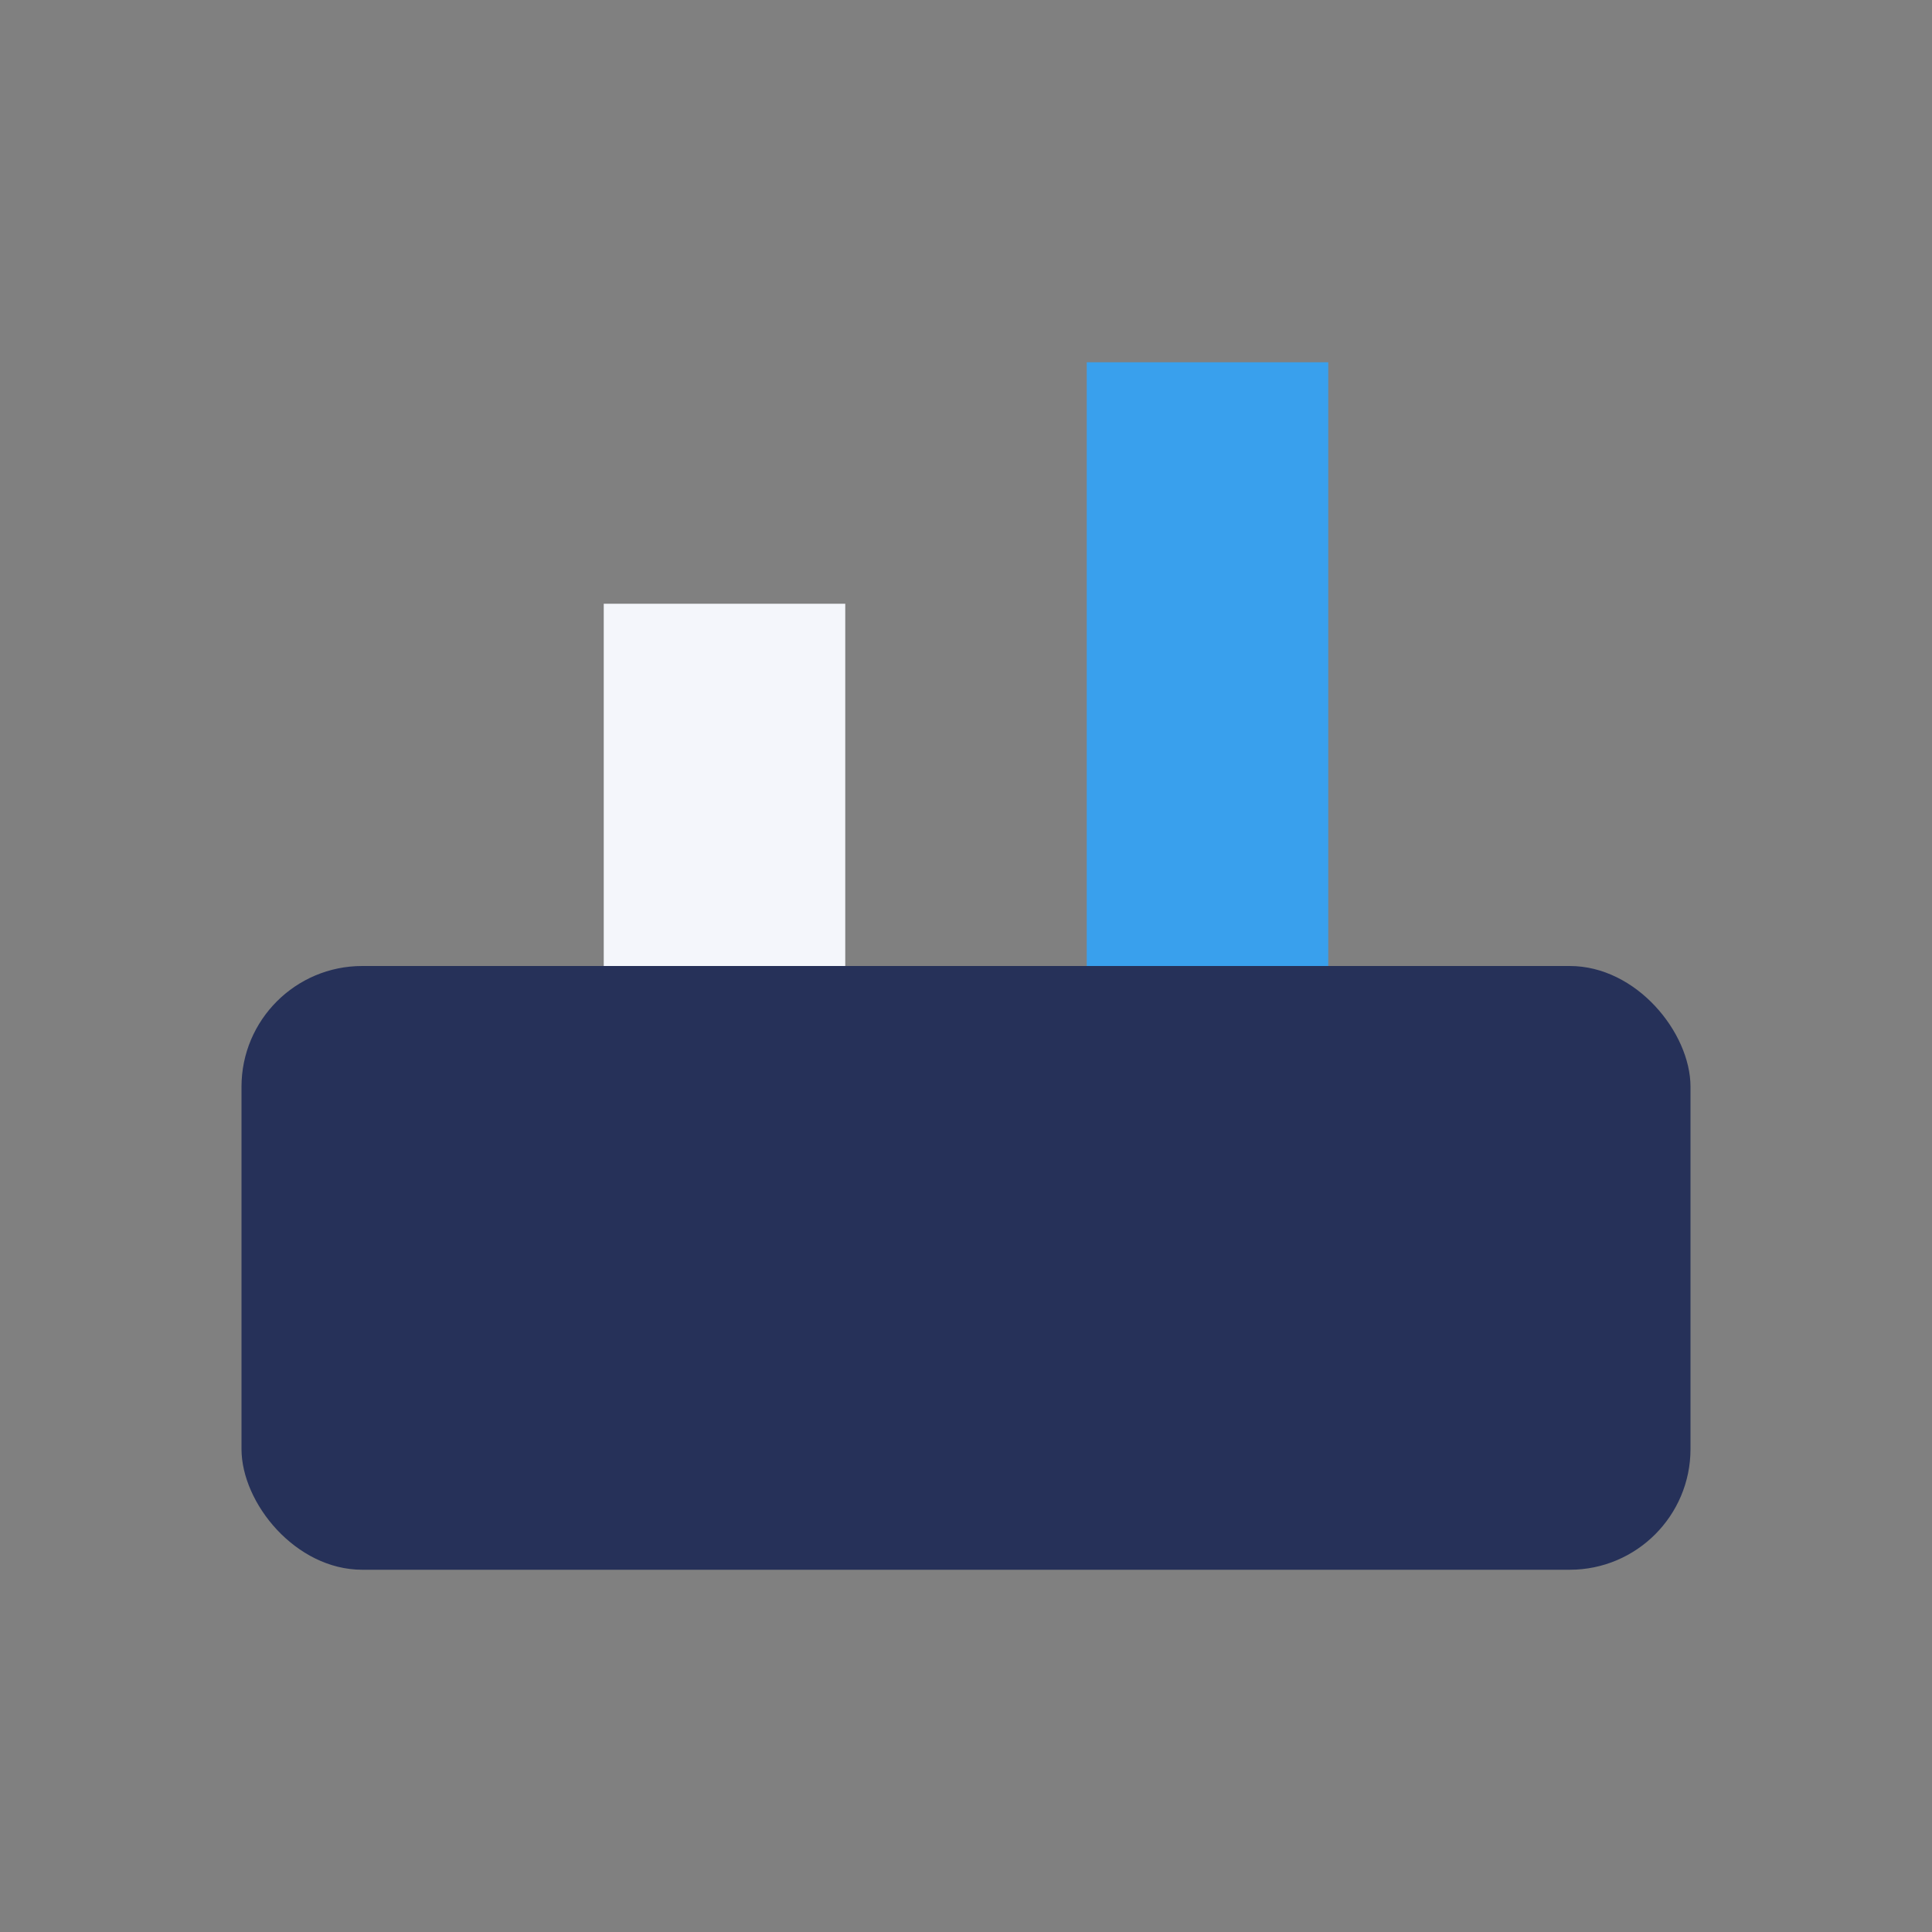
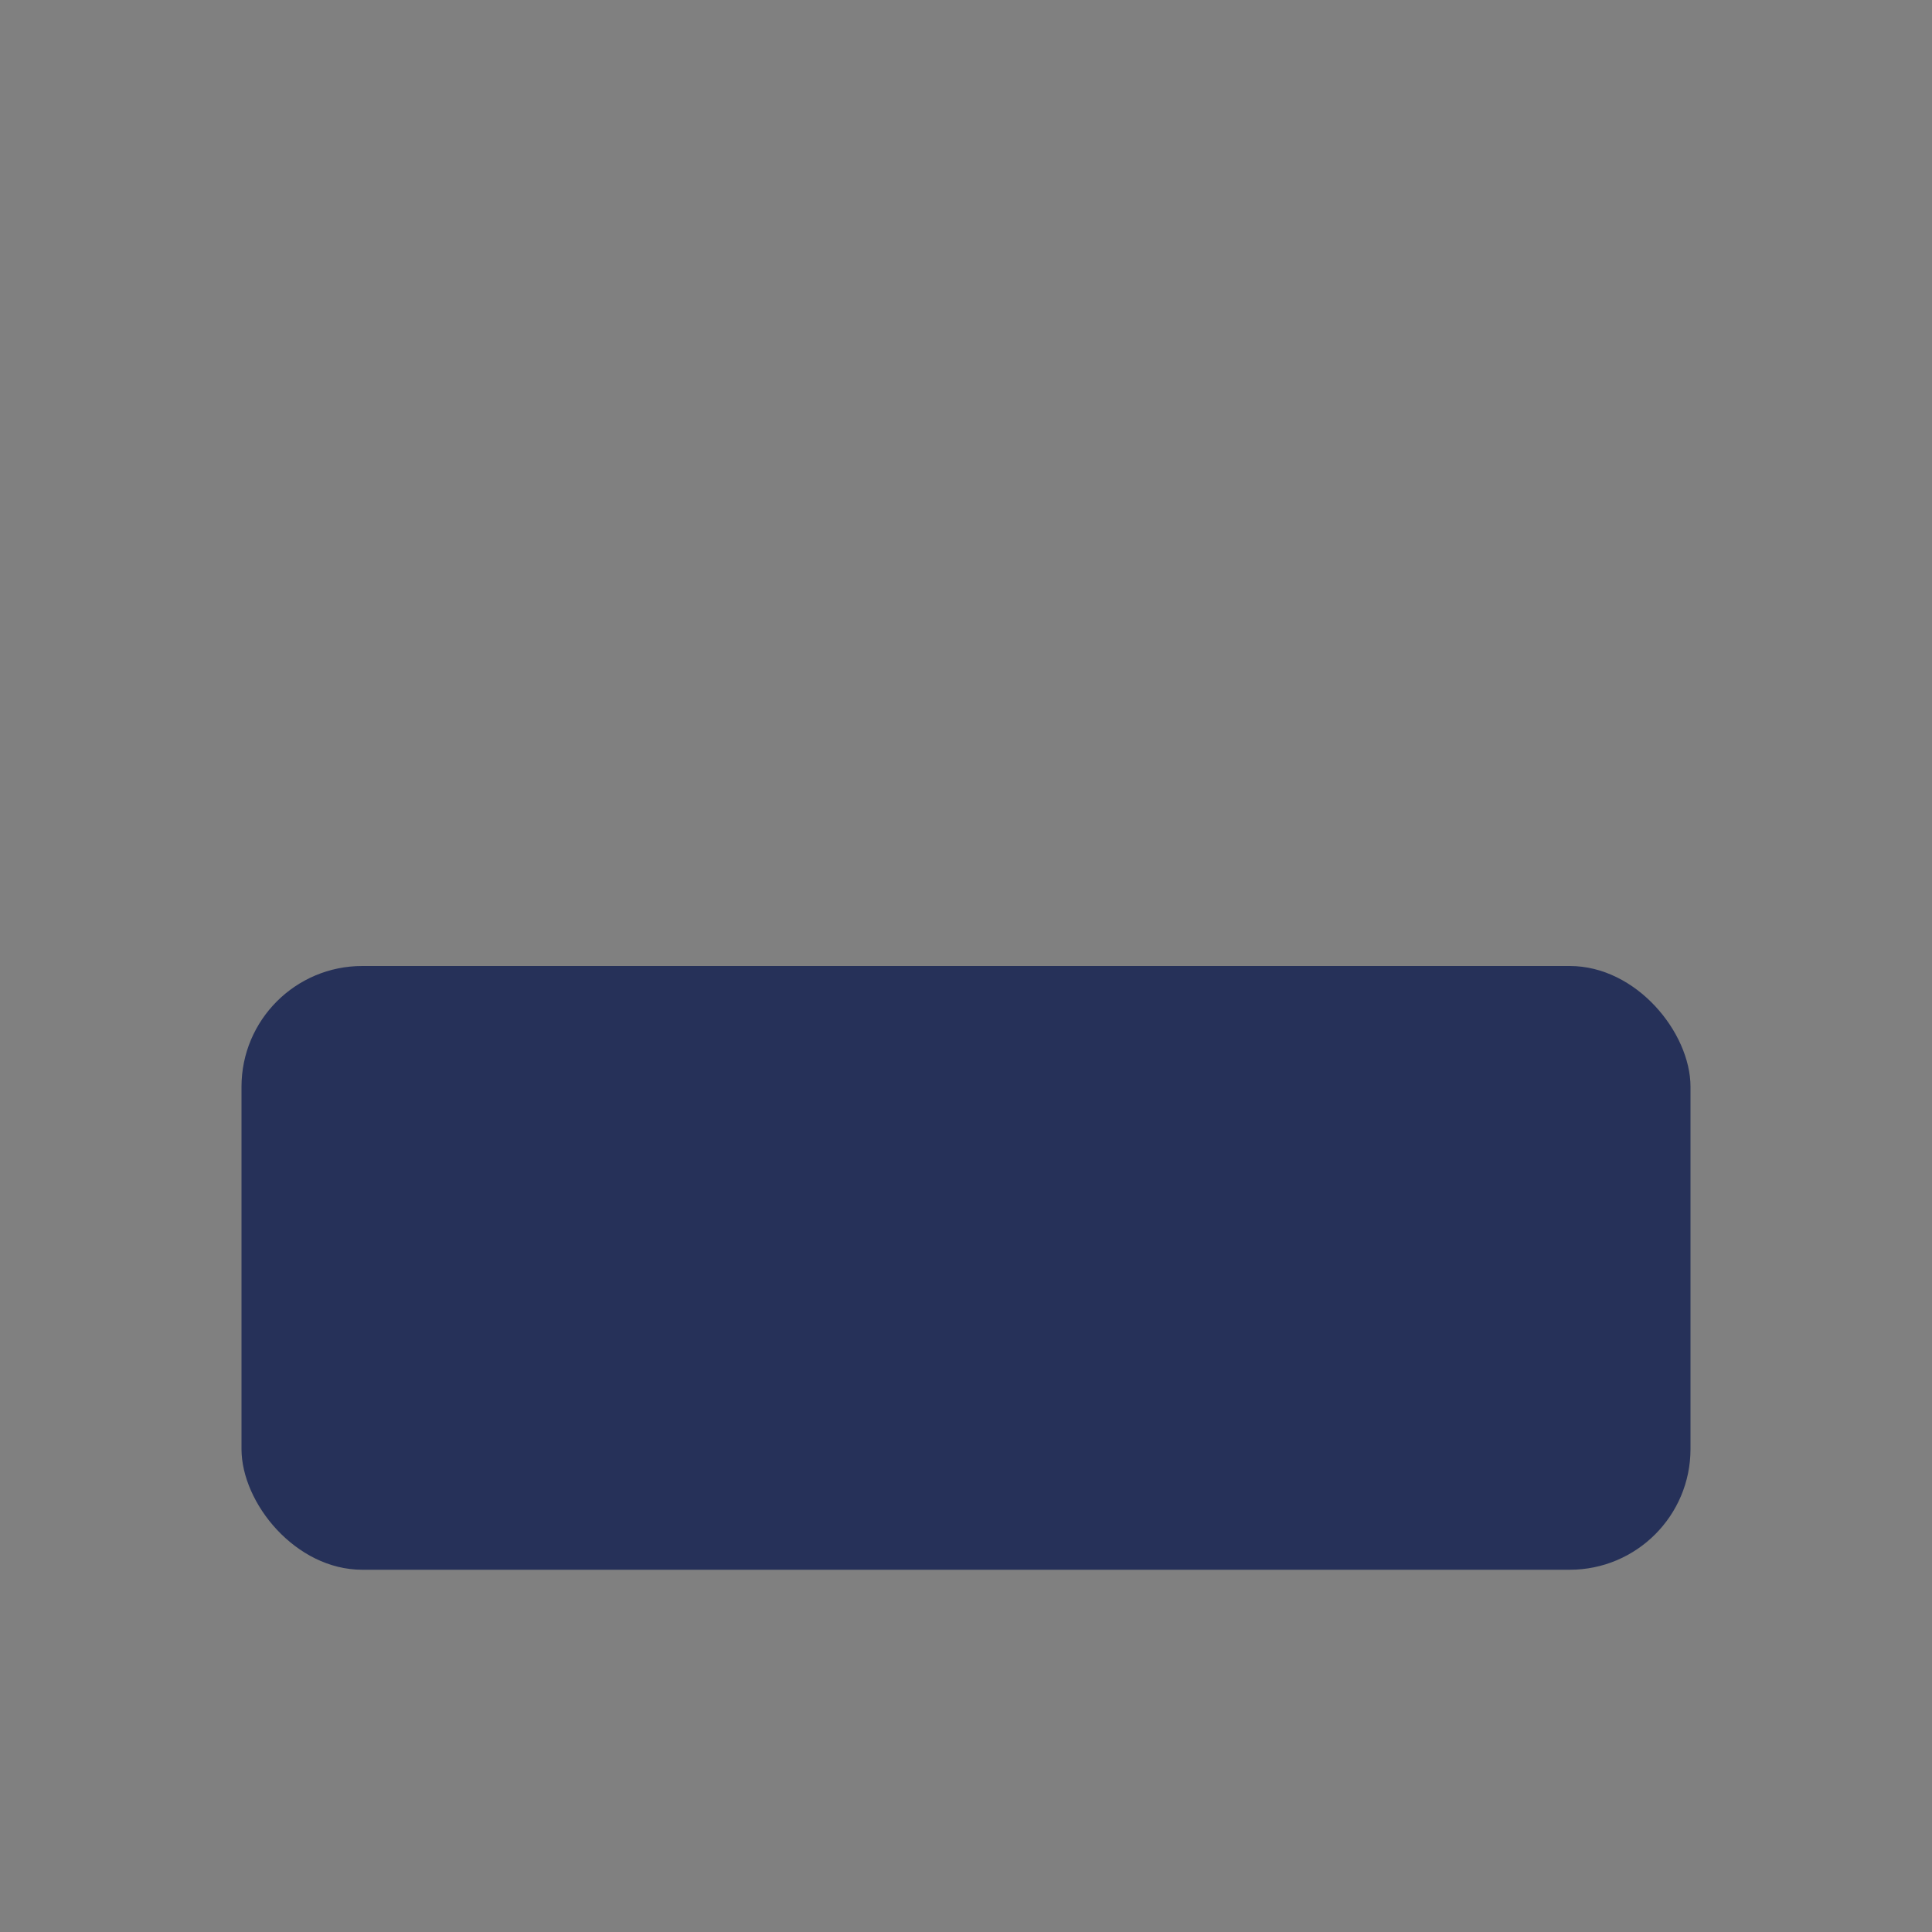
<svg xmlns="http://www.w3.org/2000/svg" width="32" height="32" viewBox="0 0 32 32">
  <rect x="0" y="0" width="32" height="32" fill="#808080" stroke="none" />
  <rect x="4" y="16" width="24" height="10" rx="2" fill="#263159" />
-   <rect x="10" y="10" width="4" height="6" fill="#F4F6FB" />
-   <rect x="18" y="6" width="4" height="10" fill="#39A0ED" />
</svg>